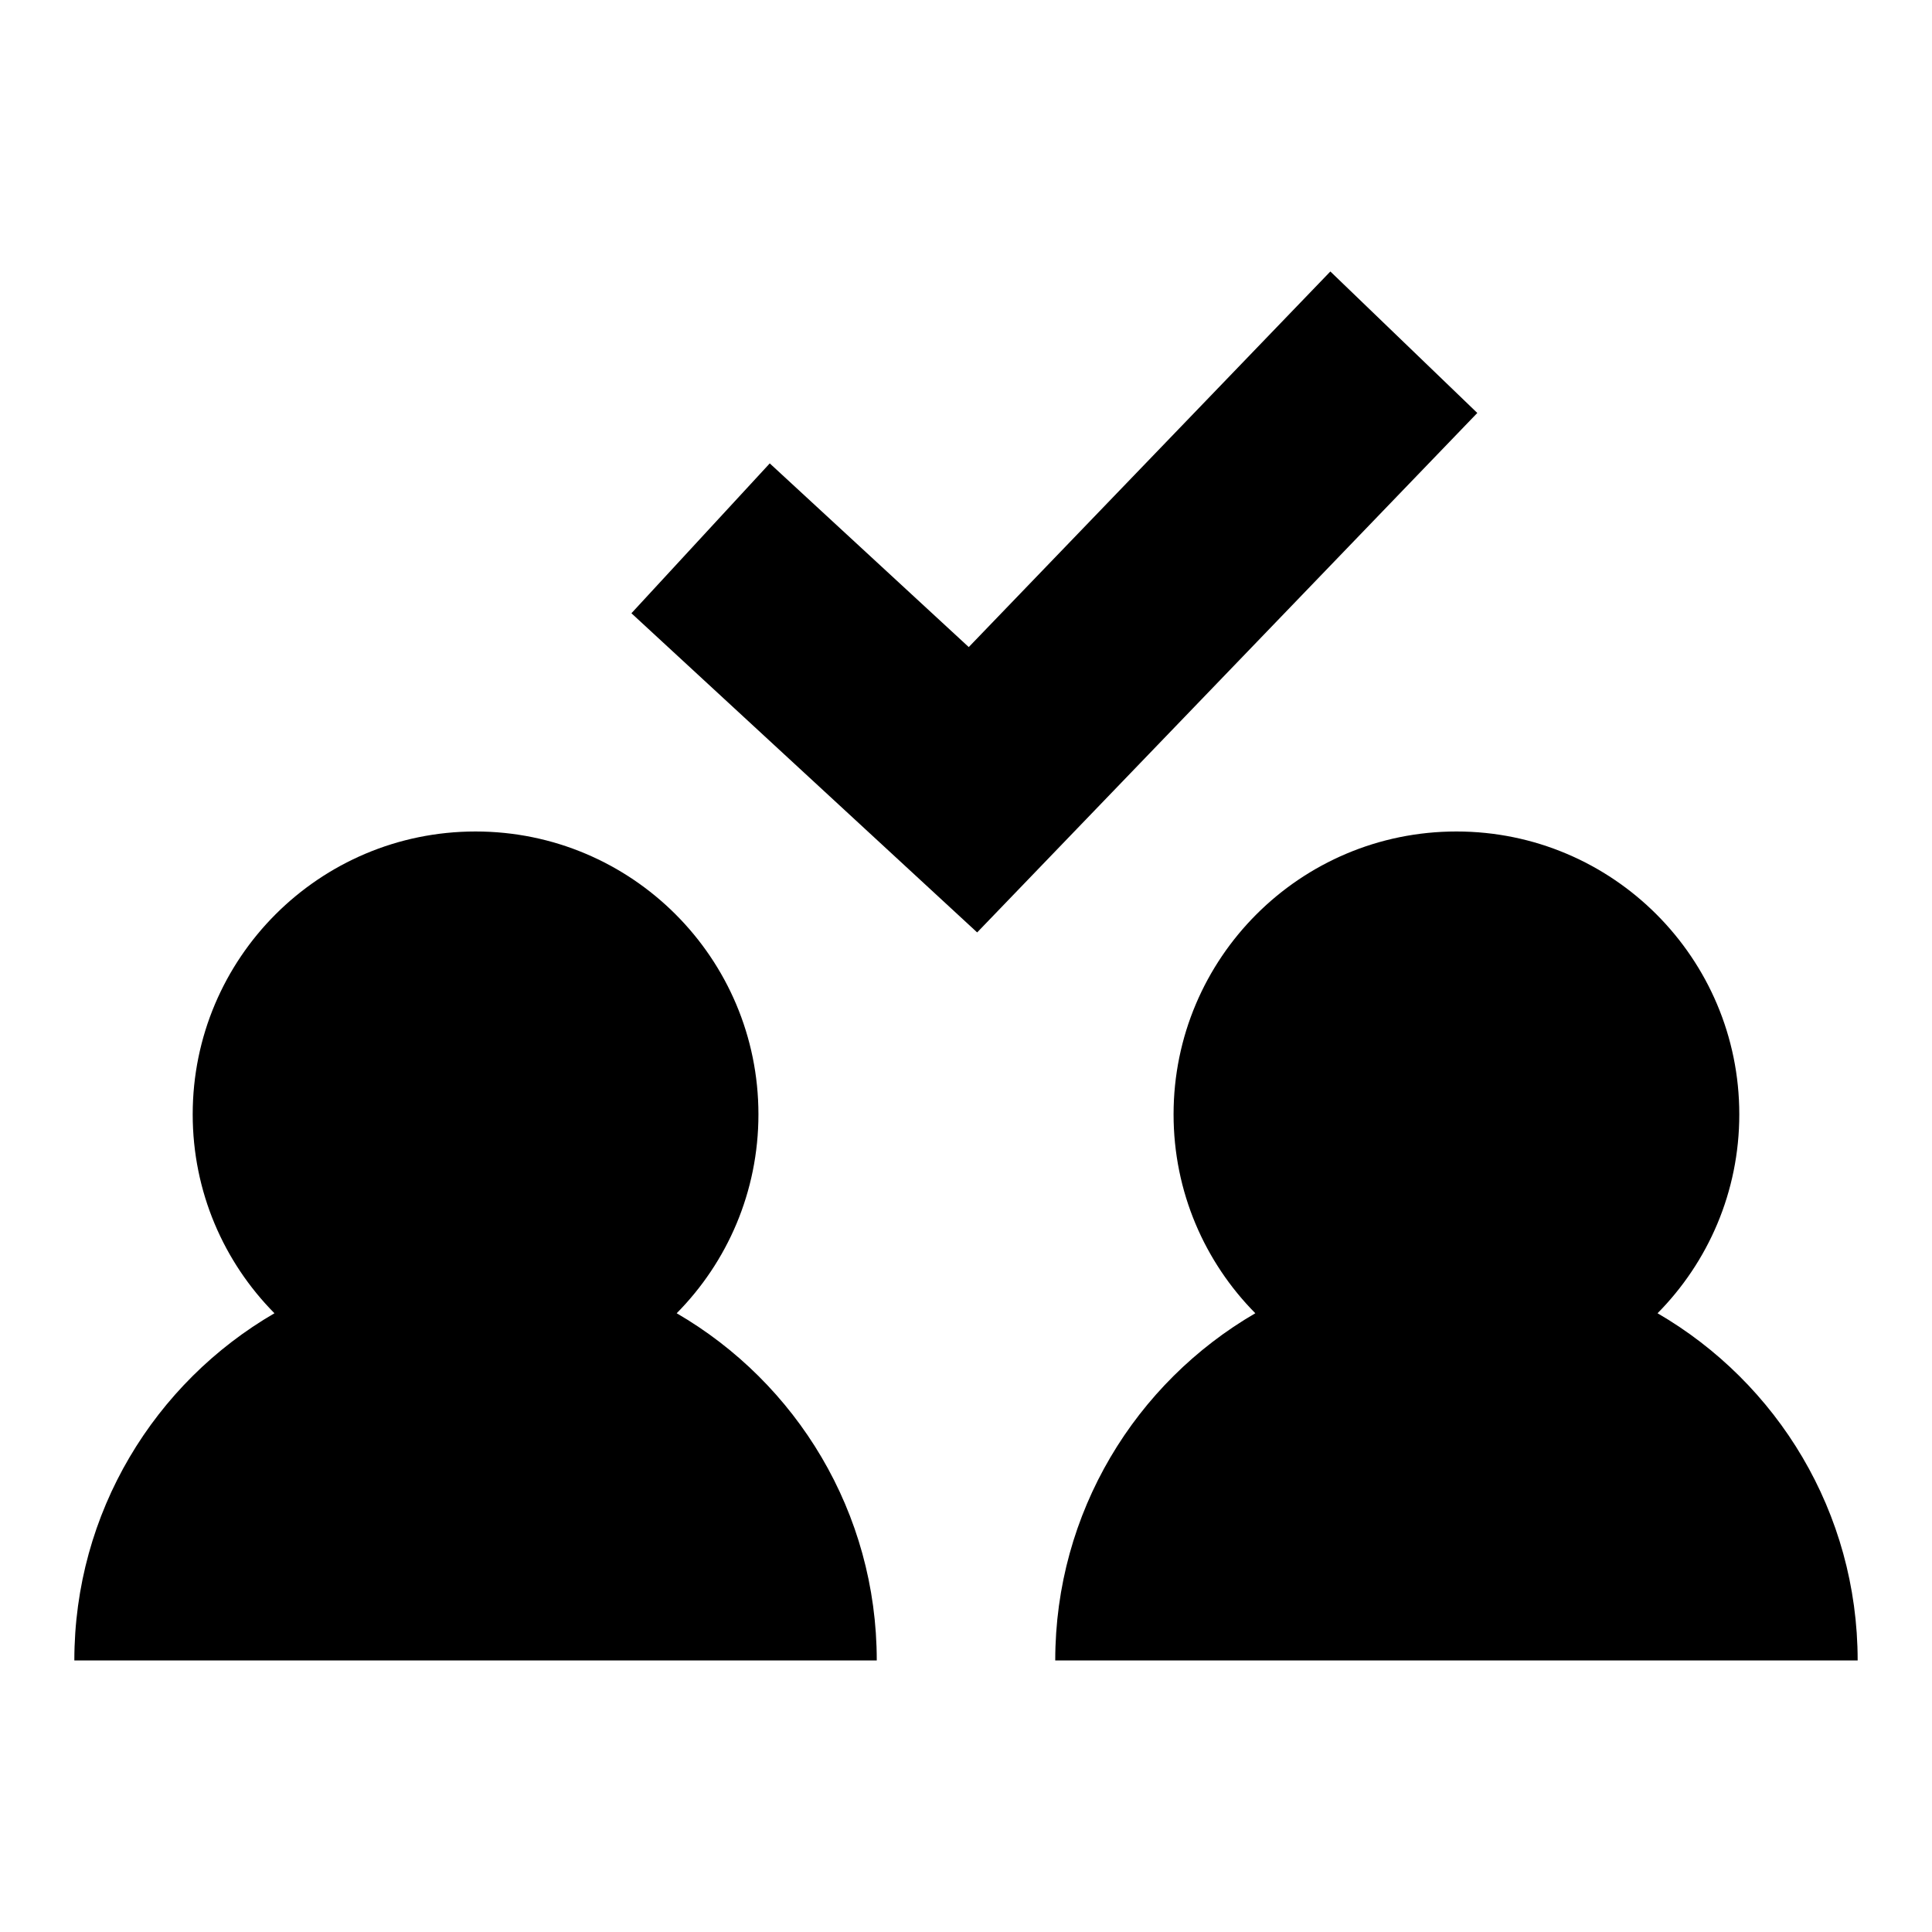
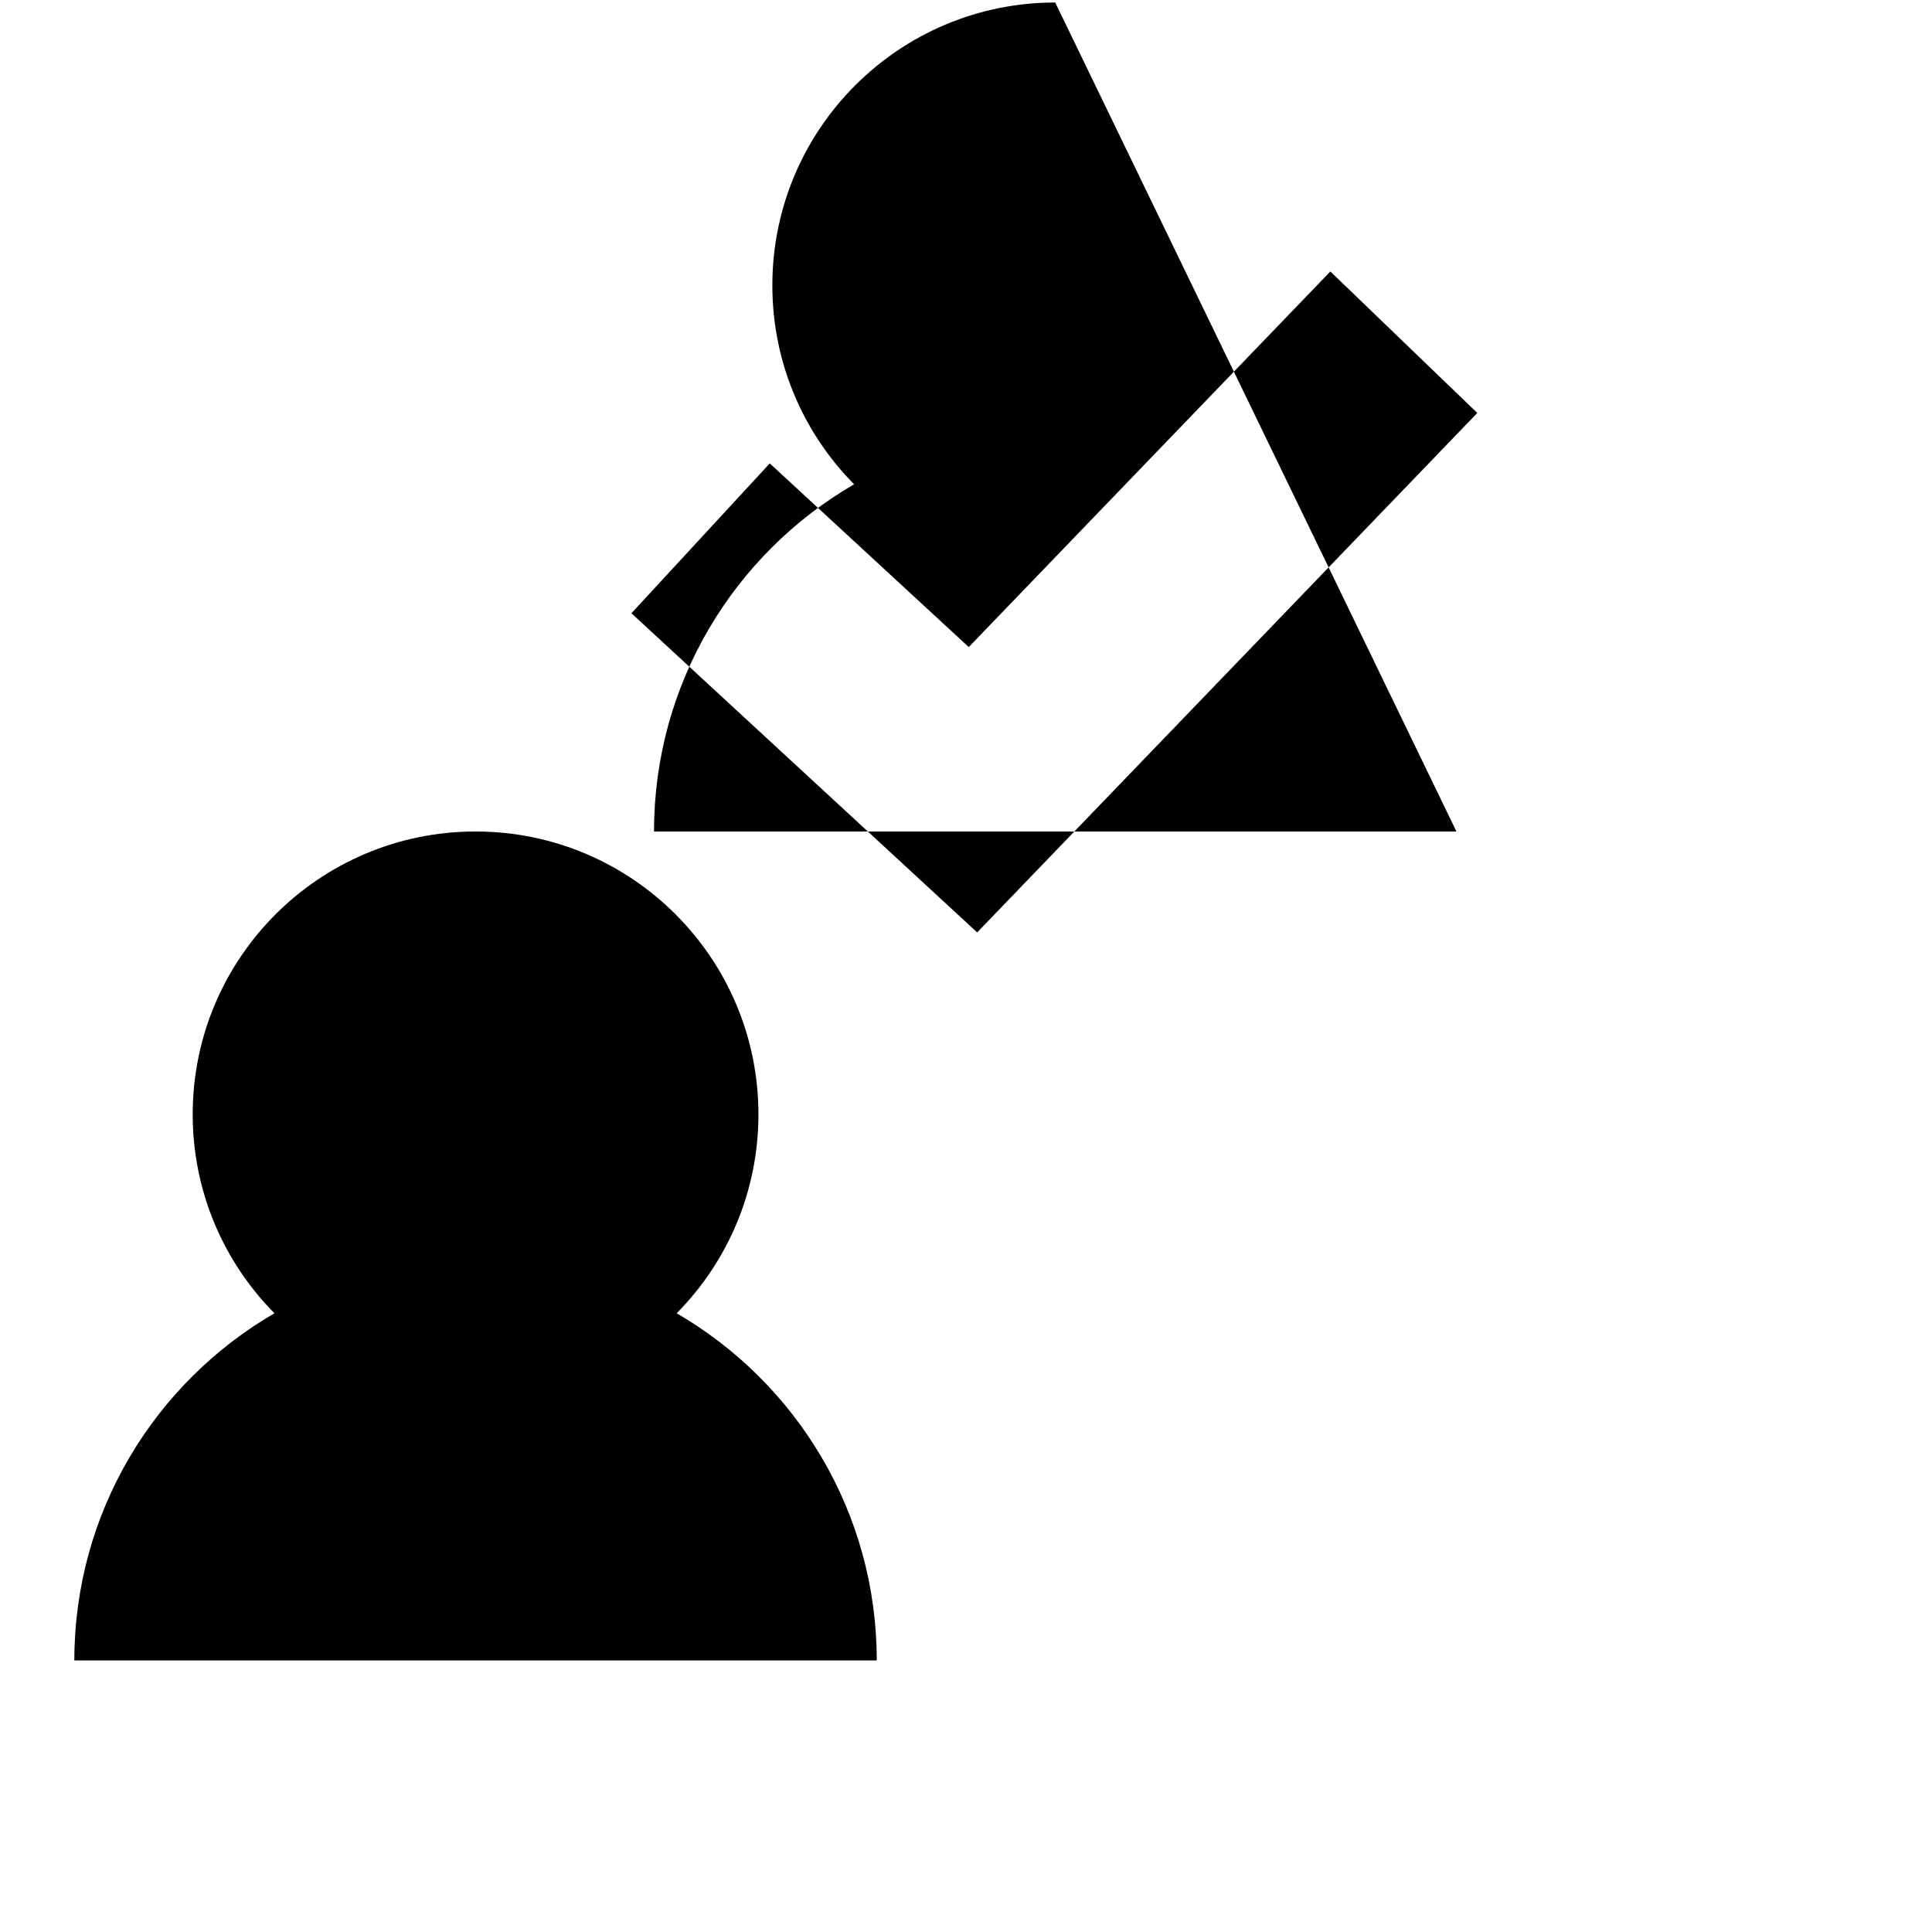
<svg xmlns="http://www.w3.org/2000/svg" fill="#000000" width="800px" height="800px" version="1.1" viewBox="144 144 512 512">
-   <path d="m163.7 584.04c0-39.297 21.328-73.609 53.031-92.012-13.395-13.543-21.664-32.156-21.664-52.711 0-41.398 33.562-74.965 74.961-74.965 41.402 0 74.965 33.566 74.965 74.965 0 20.555-8.27 39.168-21.664 52.711 31.703 18.406 53.023 52.715 53.023 92.012zm237.03-268.56 95.828-99.535 38.941 37.496-132.54 137.66-91.625-84.582 36.66-39.715 52.734 48.676zm129.24 48.871c41.398 0 74.961 33.566 74.961 74.965 0 20.555-8.27 39.168-21.664 52.711 31.703 18.406 53.031 52.715 53.031 92.012h-212.65c0-39.297 21.32-73.609 53.023-92.012-13.395-13.543-21.664-32.156-21.664-52.711 0-41.398 33.562-74.965 74.965-74.965z" fill-rule="evenodd" />
+   <path d="m163.7 584.04c0-39.297 21.328-73.609 53.031-92.012-13.395-13.543-21.664-32.156-21.664-52.711 0-41.398 33.562-74.965 74.961-74.965 41.402 0 74.965 33.566 74.965 74.965 0 20.555-8.27 39.168-21.664 52.711 31.703 18.406 53.023 52.715 53.023 92.012zm237.03-268.56 95.828-99.535 38.941 37.496-132.54 137.66-91.625-84.582 36.66-39.715 52.734 48.676zm129.24 48.871h-212.65c0-39.297 21.32-73.609 53.023-92.012-13.395-13.543-21.664-32.156-21.664-52.711 0-41.398 33.562-74.965 74.965-74.965z" fill-rule="evenodd" />
</svg>